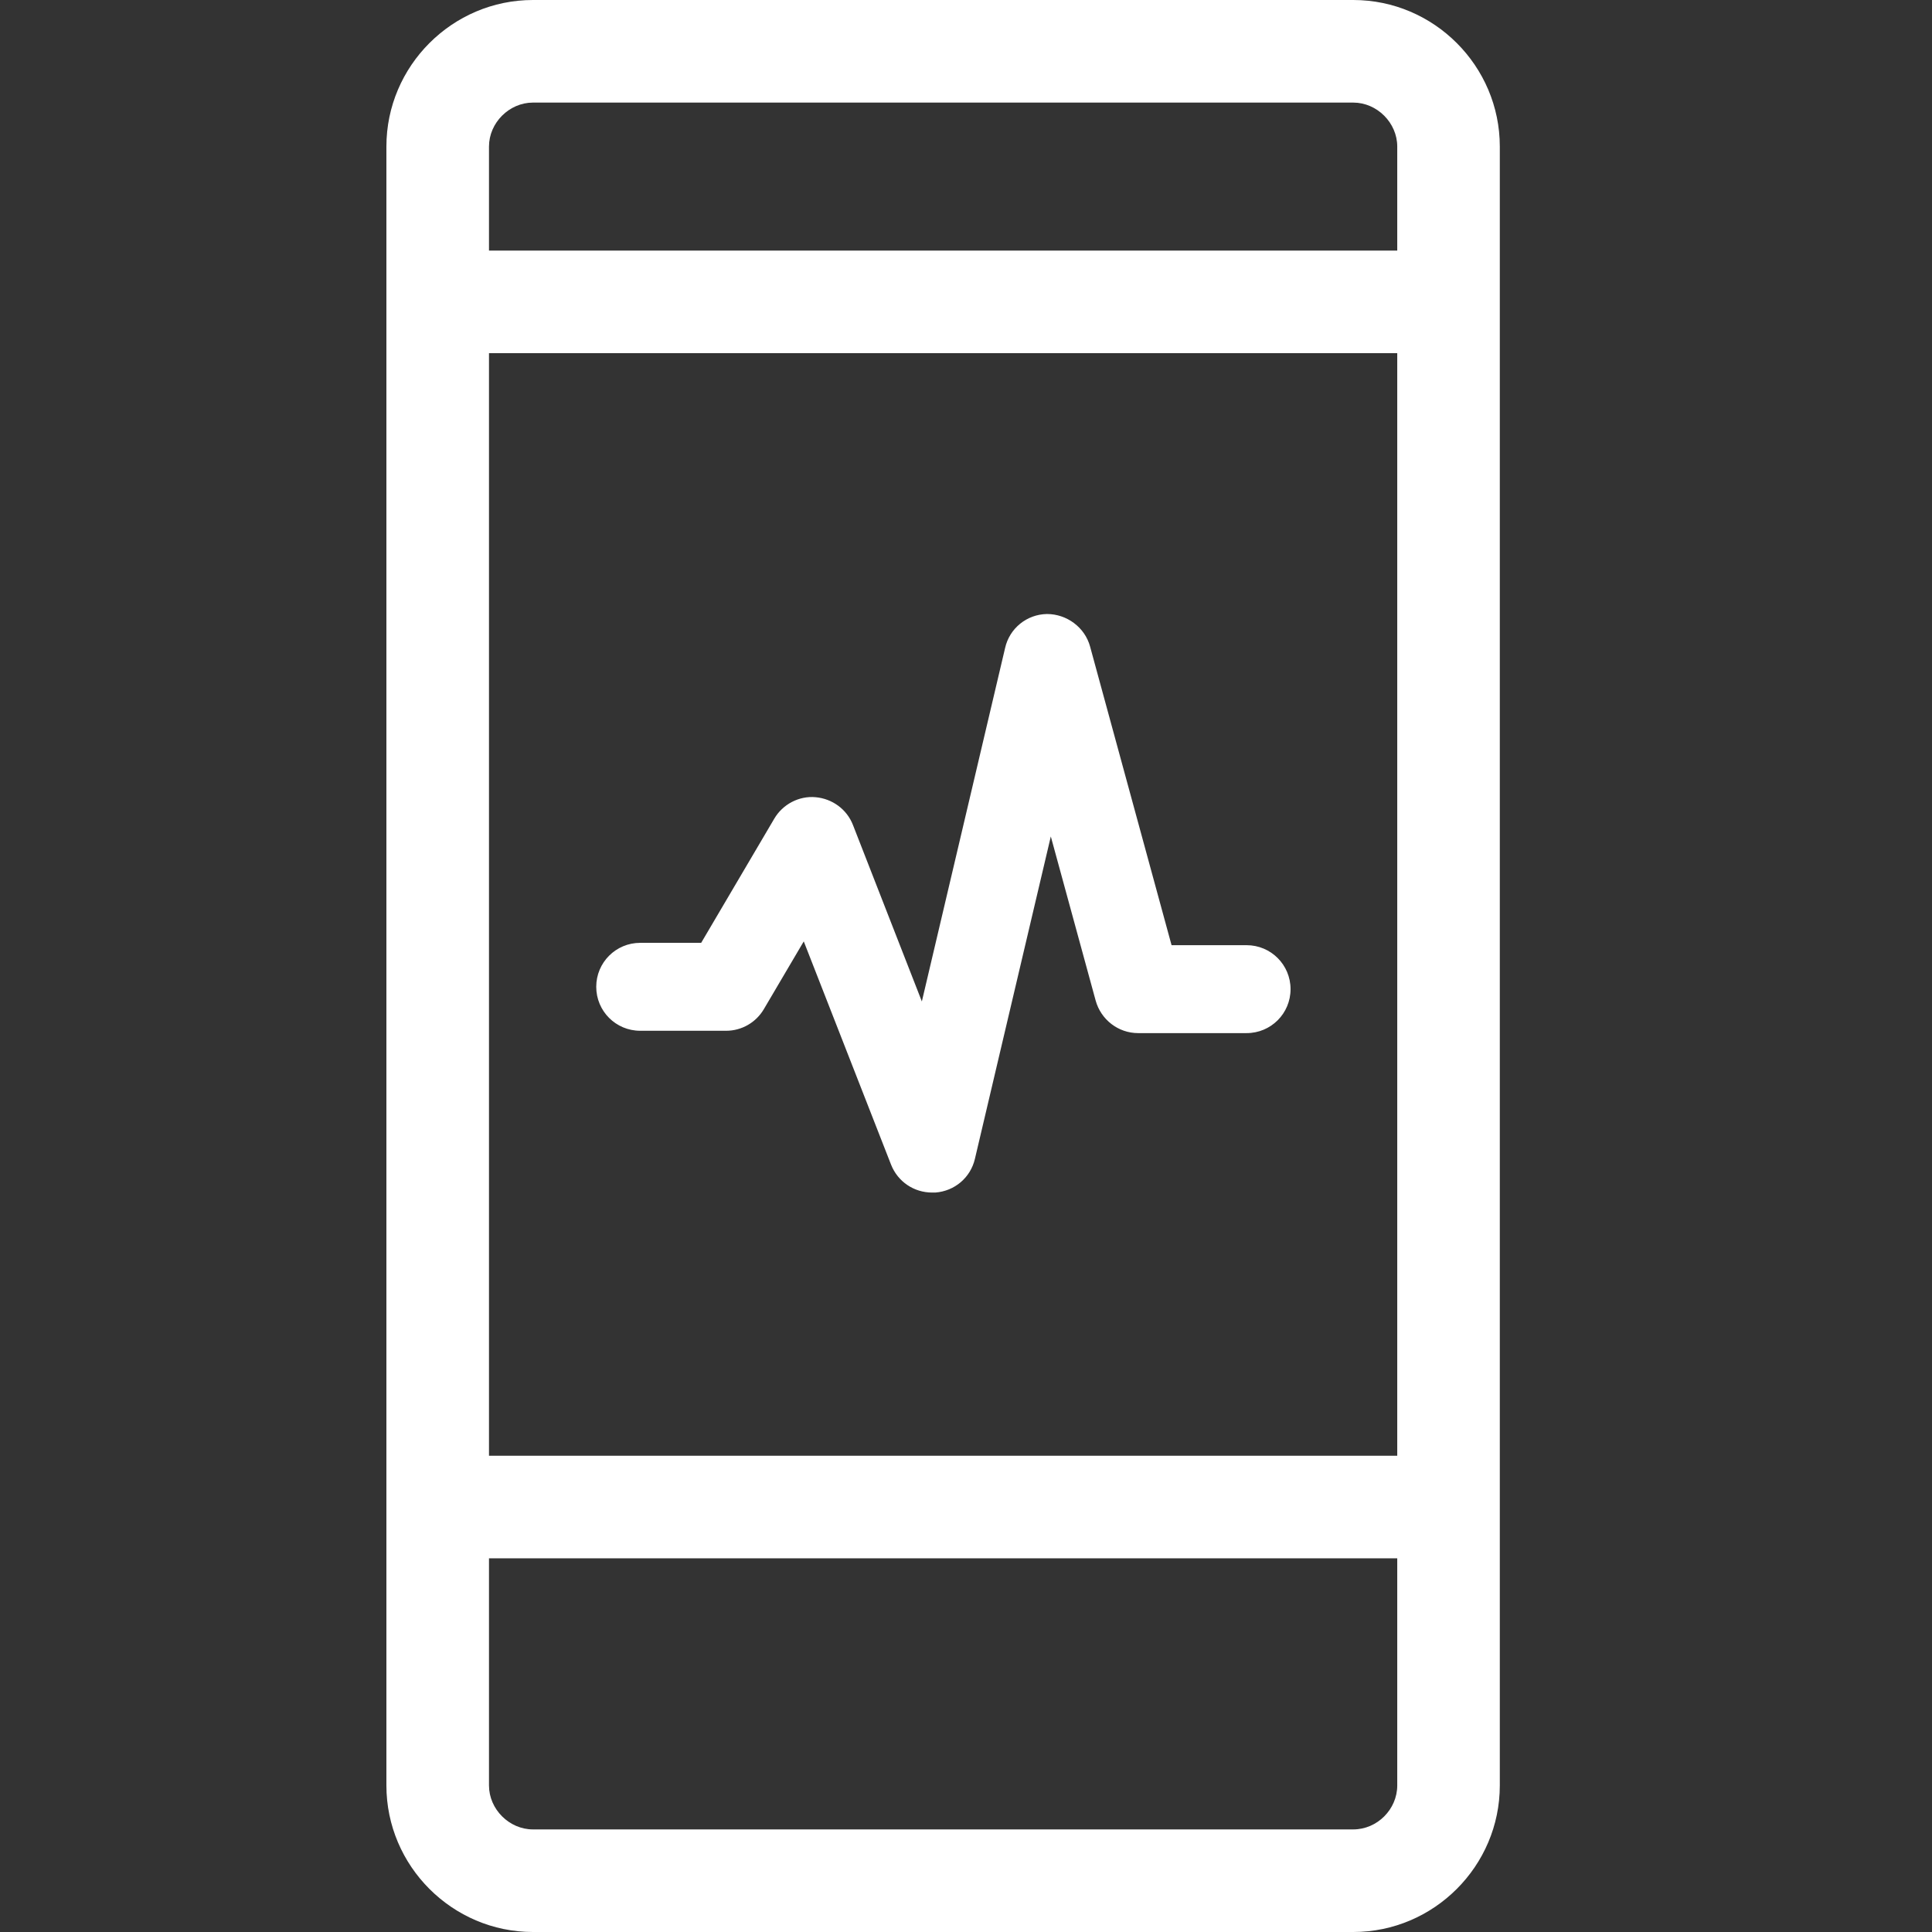
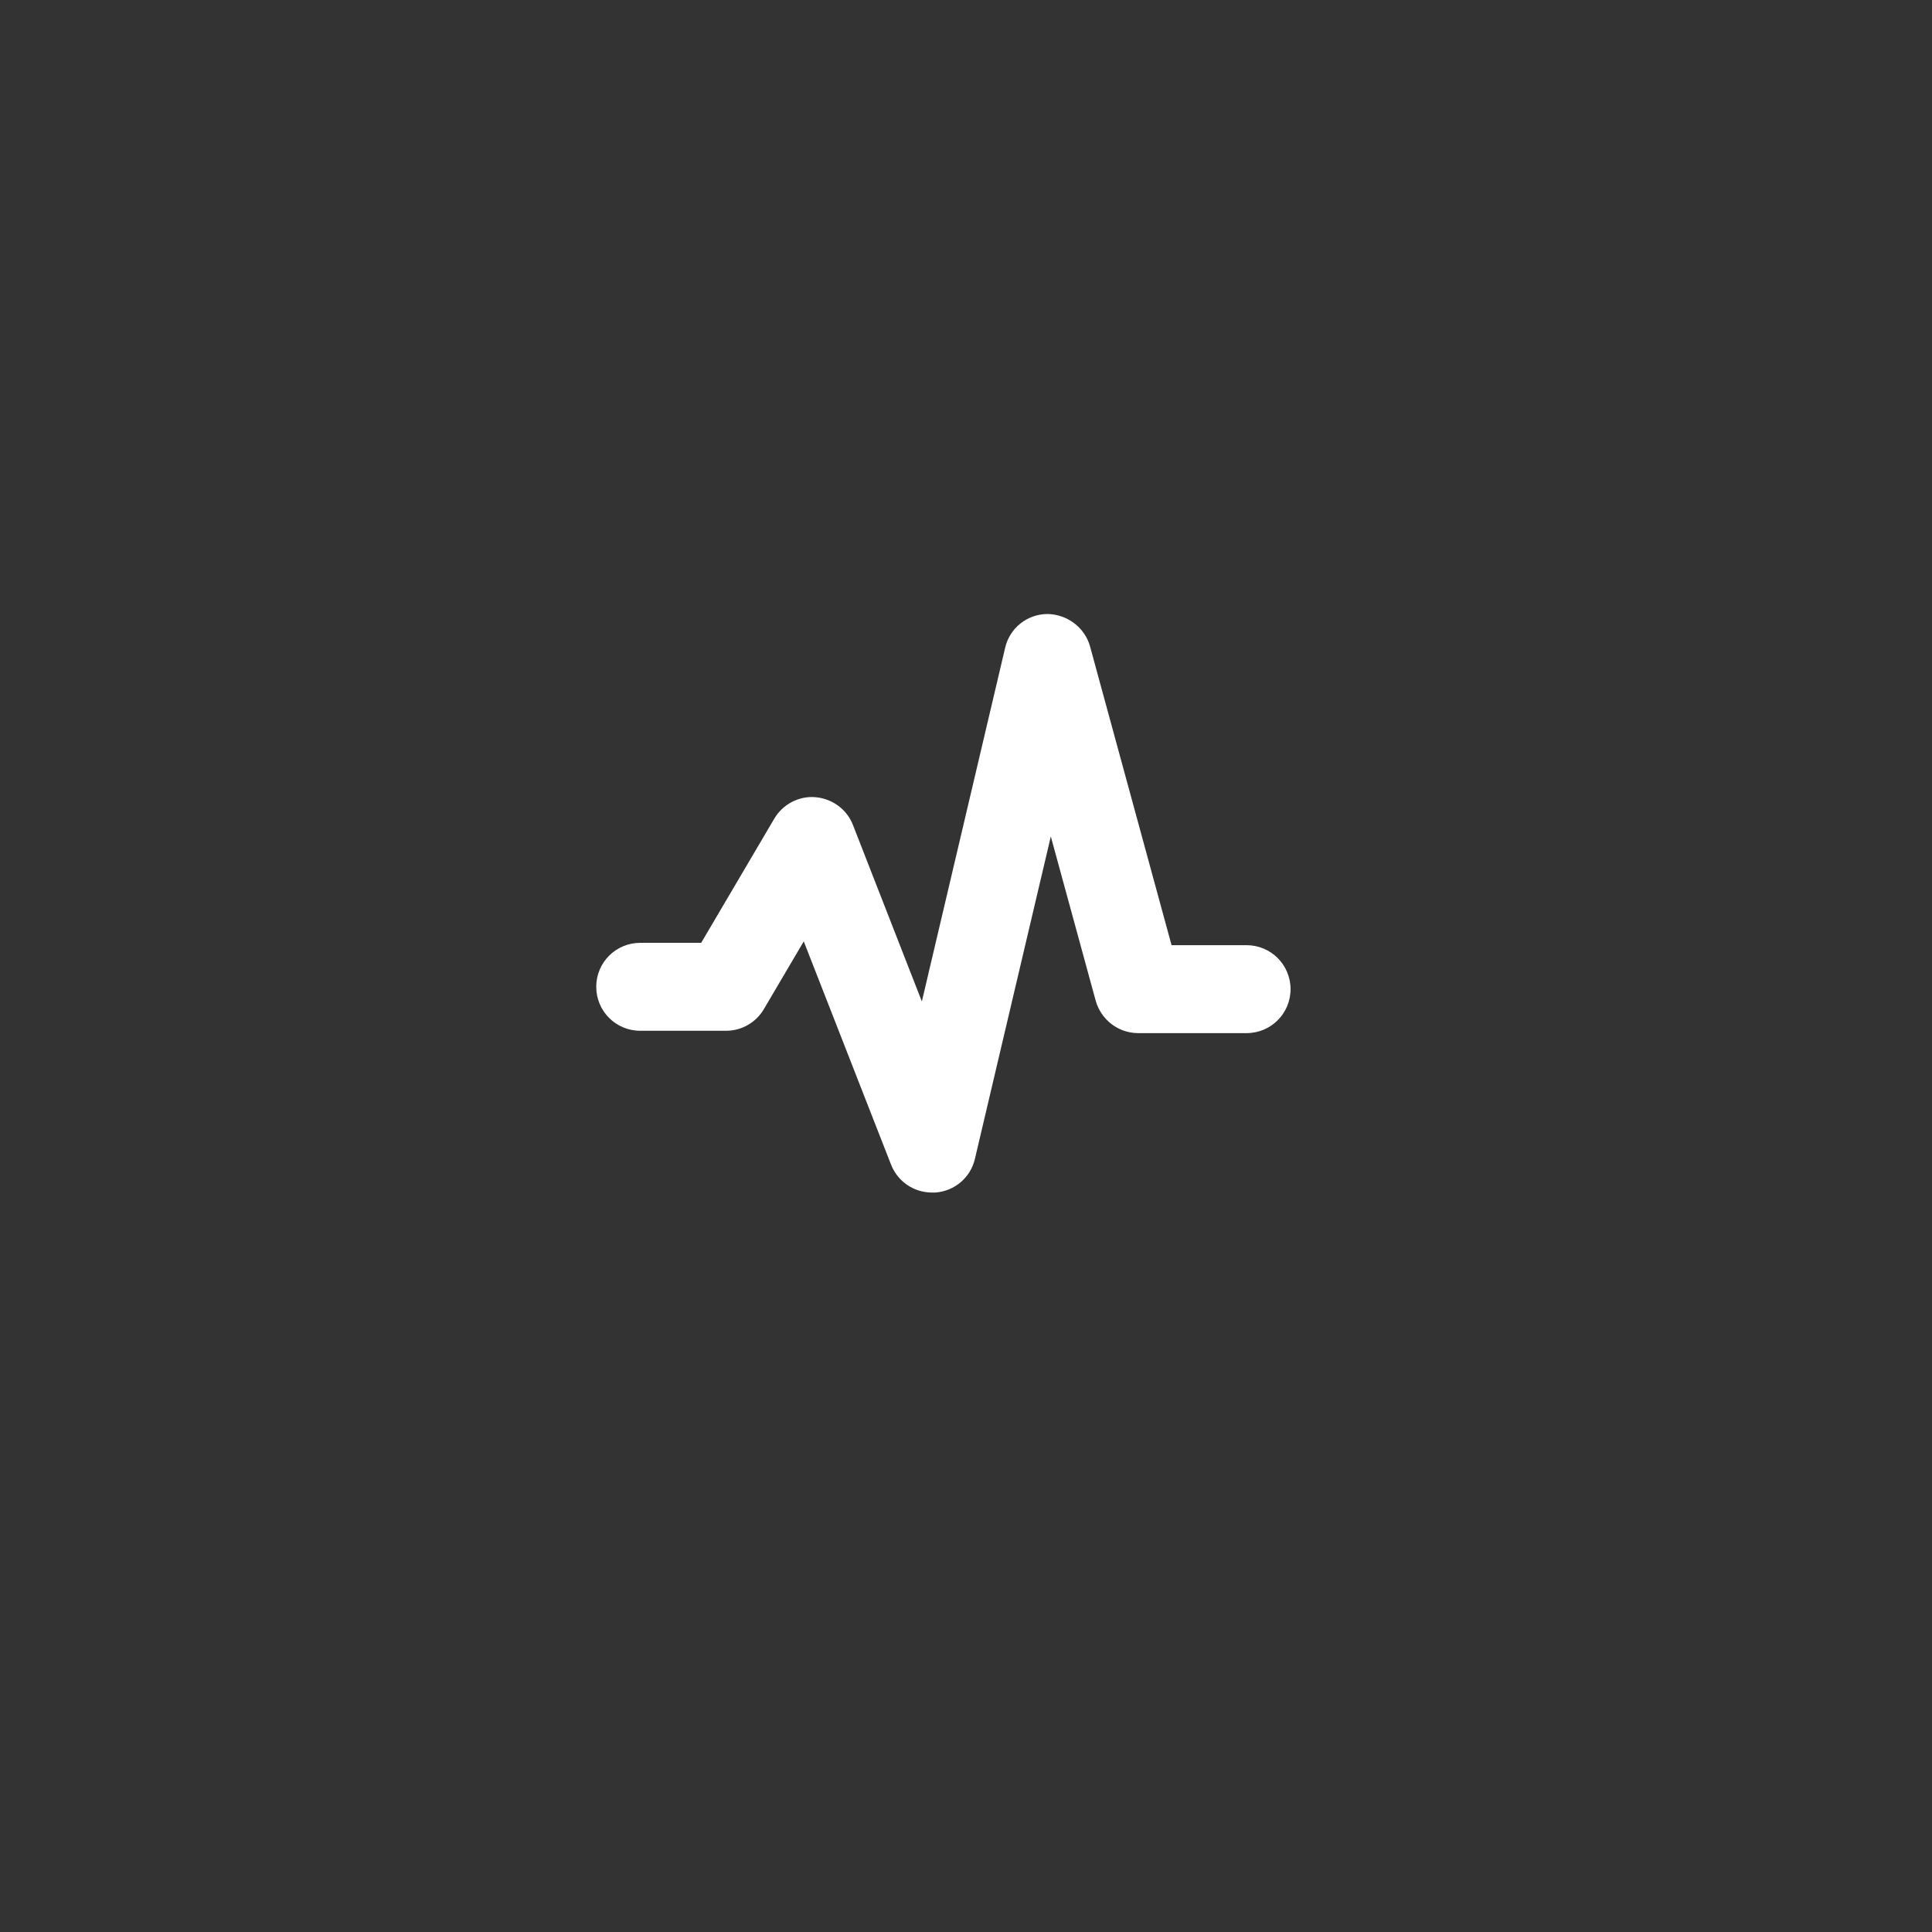
<svg xmlns="http://www.w3.org/2000/svg" width="80" height="80" viewBox="0 0 80 80" fill="none">
  <rect x="0" y="0" width="80" height="80" fill="#333333" stroke="none" />
  <g transform="translate(16,0)">
    <path d="M10.51 42.682H14.066C14.709 42.682 15.303 42.342 15.631 41.784L17.282 38.981L20.898 48.228C21.177 48.932 21.845 49.381 22.597 49.381C22.646 49.381 22.682 49.381 22.731 49.381C23.532 49.32 24.187 48.762 24.369 47.986L27.512 34.636L29.369 41.432C29.587 42.221 30.303 42.779 31.129 42.779H35.619C36.626 42.779 37.439 41.966 37.439 40.959C37.439 39.952 36.626 39.138 35.619 39.138H32.512L29.138 26.772C28.92 25.971 28.168 25.425 27.354 25.425C26.517 25.437 25.801 26.019 25.619 26.832L22.172 41.468L19.32 34.163C19.066 33.507 18.459 33.07 17.767 33.01C17.087 32.949 16.408 33.301 16.056 33.908L13.034 39.041H10.51C9.502 39.041 8.689 39.854 8.689 40.862C8.689 41.869 9.502 42.682 10.51 42.682Z" fill="white" />
-     <path d="M40.036 0H6.068C2.731 0 0 2.731 0 6.068V73.932C0 77.269 2.731 80 6.068 80H40.036C43.374 80 46.104 77.269 46.104 73.932V6.068C46.104 2.731 43.374 0 40.036 0ZM41.857 60.279H4.248V14.624H41.857V60.279ZM6.068 4.248H40.036C41.019 4.248 41.857 5.085 41.857 6.068V10.376H4.248V6.068C4.248 5.085 5.085 4.248 6.068 4.248ZM40.036 75.752H6.068C5.085 75.752 4.248 74.915 4.248 73.932V64.527H41.857V73.932C41.857 74.915 41.032 75.752 40.036 75.752Z" fill="white" />
  </g>
</svg>